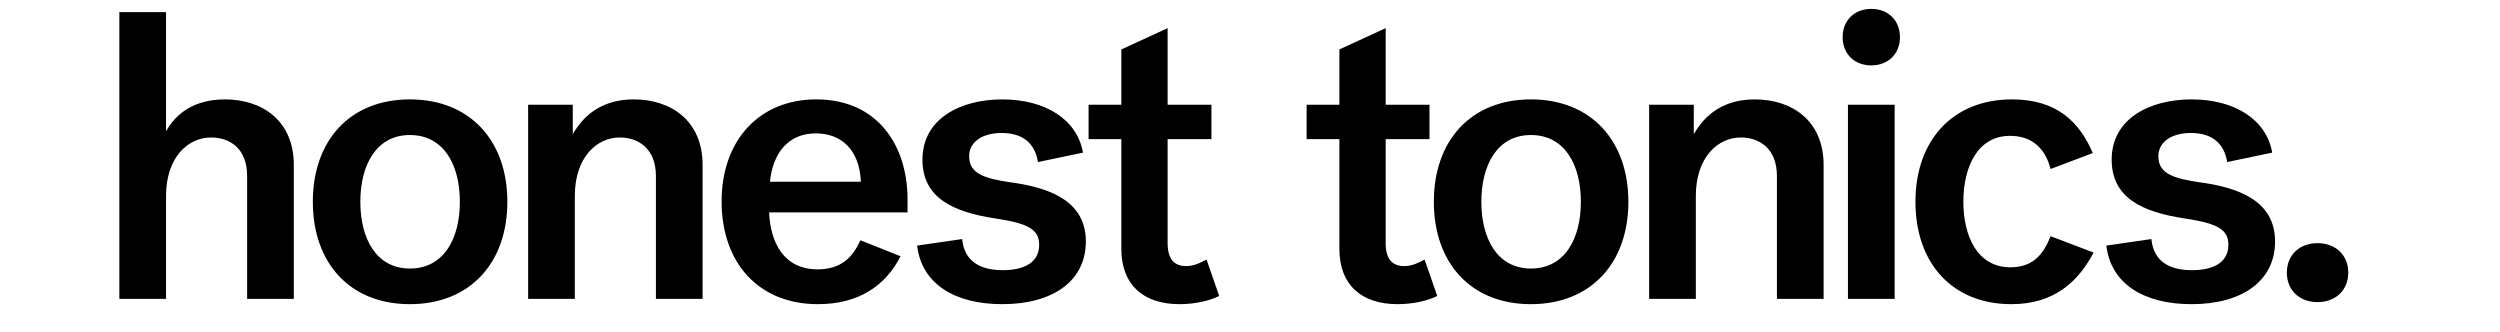
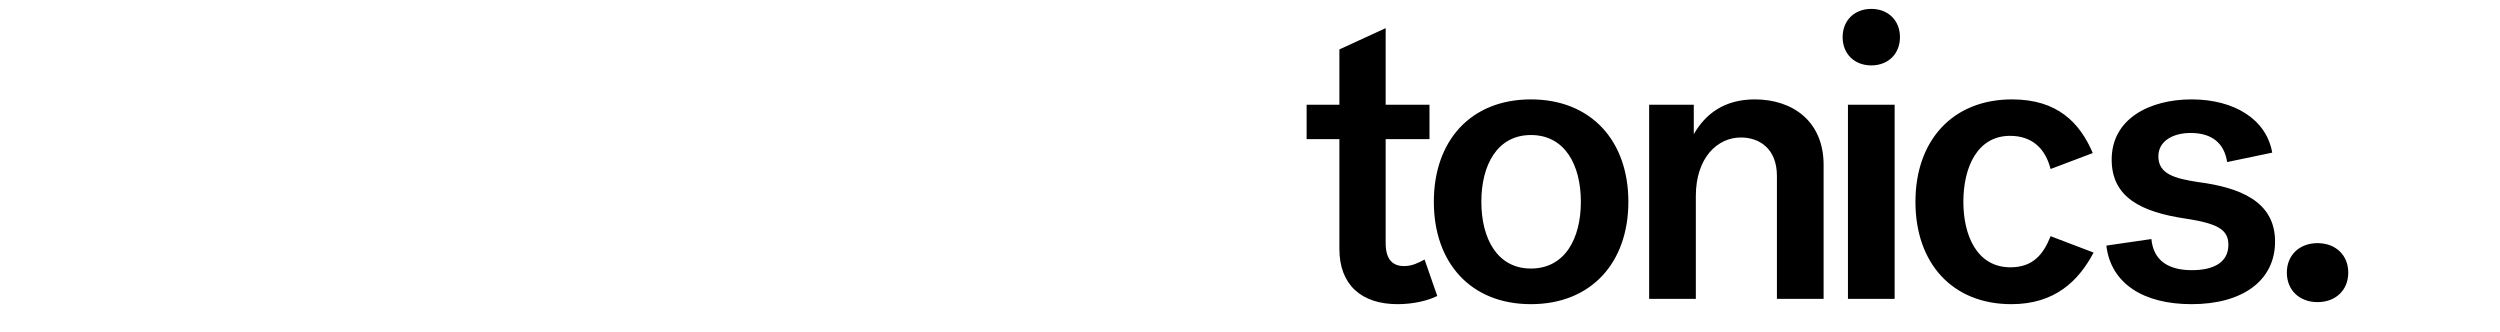
<svg xmlns="http://www.w3.org/2000/svg" fill="none" viewBox="0 0 1121 149" height="149" width="1121">
-   <path fill="black" d="M53.517 134V5.455H74.451V58.893C78.859 50.996 86.939 44.569 100.895 44.569C117.79 44.569 131.746 54.302 131.746 73.951V134H110.811V78.909C110.811 66.422 102.915 61.647 94.651 61.647C84.184 61.647 74.451 70.645 74.451 87.907V134H53.517ZM183.794 44.569C210.788 44.569 227.499 63.117 227.499 90.478C227.499 117.84 210.788 136.387 183.794 136.387C156.799 136.387 140.272 117.84 140.272 90.478C140.272 63.117 156.799 44.569 183.794 44.569ZM183.794 120.411C199.036 120.411 206.198 107.005 206.198 90.478C206.198 73.951 199.036 60.546 183.794 60.546C168.736 60.546 161.574 73.951 161.574 90.478C161.574 107.005 168.736 120.411 183.794 120.411ZM236.816 134V46.956H256.832V60.178C261.974 51.18 270.421 44.569 284.194 44.569C301.089 44.569 315.045 54.302 315.045 73.951V134H294.11V78.909C294.11 66.422 286.03 61.647 277.95 61.647C267.483 61.647 257.75 70.645 257.75 87.907V134H236.816ZM385.824 107.74L403.82 114.902C397.026 128.124 385.089 136.387 366.726 136.387C340.282 136.387 323.571 118.024 323.571 90.295C323.571 62.933 340.466 44.569 365.991 44.569C393.904 44.569 406.942 65.687 406.942 89.376V95.253H344.873C345.424 108.475 351.3 120.778 366.542 120.778C377.376 120.778 382.335 115.269 385.824 107.74ZM365.807 59.811C353.32 59.811 346.526 68.809 345.24 81.48H386.007C385.456 67.524 377.56 59.811 365.807 59.811ZM434.559 70.095C434.559 77.991 441.721 80.011 452.555 81.664C470.735 84.051 486.895 90.111 486.895 108.291C486.895 125.92 472.204 136.387 449.434 136.387C427.948 136.387 413.257 127.205 411.237 110.127L431.437 107.189C432.355 116.922 439.15 121.145 449.617 121.145C459.35 121.145 465.961 117.656 465.961 109.76C465.961 102.965 461.186 100.211 446.679 98.007C426.846 95.069 413.625 88.458 413.625 71.564C413.625 53.2 430.703 44.569 449.434 44.569C468.715 44.569 483.039 53.567 485.61 68.442L465.41 72.665C464.124 64.402 458.799 59.627 449.066 59.627C440.986 59.627 434.559 63.3 434.559 70.095ZM541.005 116.371L546.698 132.715C542.29 134.918 535.679 136.387 528.885 136.387C512.725 136.387 502.809 127.756 502.809 111.596V62.382H488.118V46.956H502.809V22.166L523.559 12.617V46.956H543.208V62.382H523.559V109.025C523.559 116.555 526.865 119.309 531.823 119.309C535.496 119.309 538.25 117.84 541.005 116.371Z" />
  <path fill="black" d="M638.778 116.371L644.47 132.715C640.063 134.918 633.452 136.387 626.658 136.387C610.498 136.387 600.581 127.756 600.581 111.596V62.382H585.89V46.956H600.581V22.166L621.332 12.617V46.956H640.981V62.382H621.332V109.025C621.332 116.555 624.638 119.309 629.596 119.309C633.269 119.309 636.023 117.84 638.778 116.371ZM686.456 44.569C713.45 44.569 730.161 63.117 730.161 90.478C730.161 117.84 713.45 136.387 686.456 136.387C659.461 136.387 642.934 117.84 642.934 90.478C642.934 63.117 659.461 44.569 686.456 44.569ZM686.456 120.411C701.697 120.411 708.859 107.005 708.859 90.478C708.859 73.951 701.697 60.546 686.456 60.546C671.397 60.546 664.236 73.951 664.236 90.478C664.236 107.005 671.397 120.411 686.456 120.411ZM739.478 134V46.956H759.494V60.178C764.636 51.18 773.083 44.569 786.856 44.569C803.75 44.569 817.707 54.302 817.707 73.951V134H796.772V78.909C796.772 66.422 788.692 61.647 780.612 61.647C770.145 61.647 760.412 70.645 760.412 87.907V134H739.478ZM828.62 134V46.956H849.555V134H828.62ZM851.942 16.657C851.942 24.186 846.616 29.327 839.087 29.327C831.558 29.327 826.233 24.186 826.233 16.657C826.233 9.127 831.558 3.986 839.087 3.986C846.616 3.986 851.942 9.127 851.942 16.657ZM858.886 90.478C858.886 63.117 875.413 44.569 902.224 44.569C922.424 44.569 932.524 54.853 938.4 68.626L919.485 75.787C917.098 66.422 911.038 60.913 901.306 60.913C886.615 60.913 880.371 75.053 880.371 90.478C880.371 105.536 886.431 119.86 901.489 119.86C911.773 119.86 916.364 113.8 919.485 105.904L938.767 113.249C931.973 126.104 921.322 136.387 901.856 136.387C875.596 136.387 858.886 118.207 858.886 90.478ZM967.808 70.095C967.808 77.991 974.969 80.011 985.804 81.664C1003.98 84.051 1020.14 90.111 1020.14 108.291C1020.14 125.92 1005.45 136.387 982.682 136.387C961.197 136.387 946.506 127.205 944.486 110.127L964.686 107.189C965.604 116.922 972.398 121.145 982.866 121.145C992.598 121.145 999.209 117.656 999.209 109.76C999.209 102.965 994.435 100.211 979.928 98.007C960.095 95.069 946.873 88.458 946.873 71.564C946.873 53.2 963.951 44.569 982.682 44.569C1001.96 44.569 1016.29 53.567 1018.86 68.442L998.658 72.665C997.373 64.402 992.048 59.627 982.315 59.627C974.235 59.627 967.808 63.3 967.808 70.095ZM1025.42 122.247C1025.42 114.351 1031.11 109.025 1039.19 109.025C1047.27 109.025 1052.96 114.351 1052.96 122.247C1052.96 130.144 1047.27 135.469 1039.19 135.469C1031.11 135.469 1025.42 130.144 1025.42 122.247Z" />
</svg>